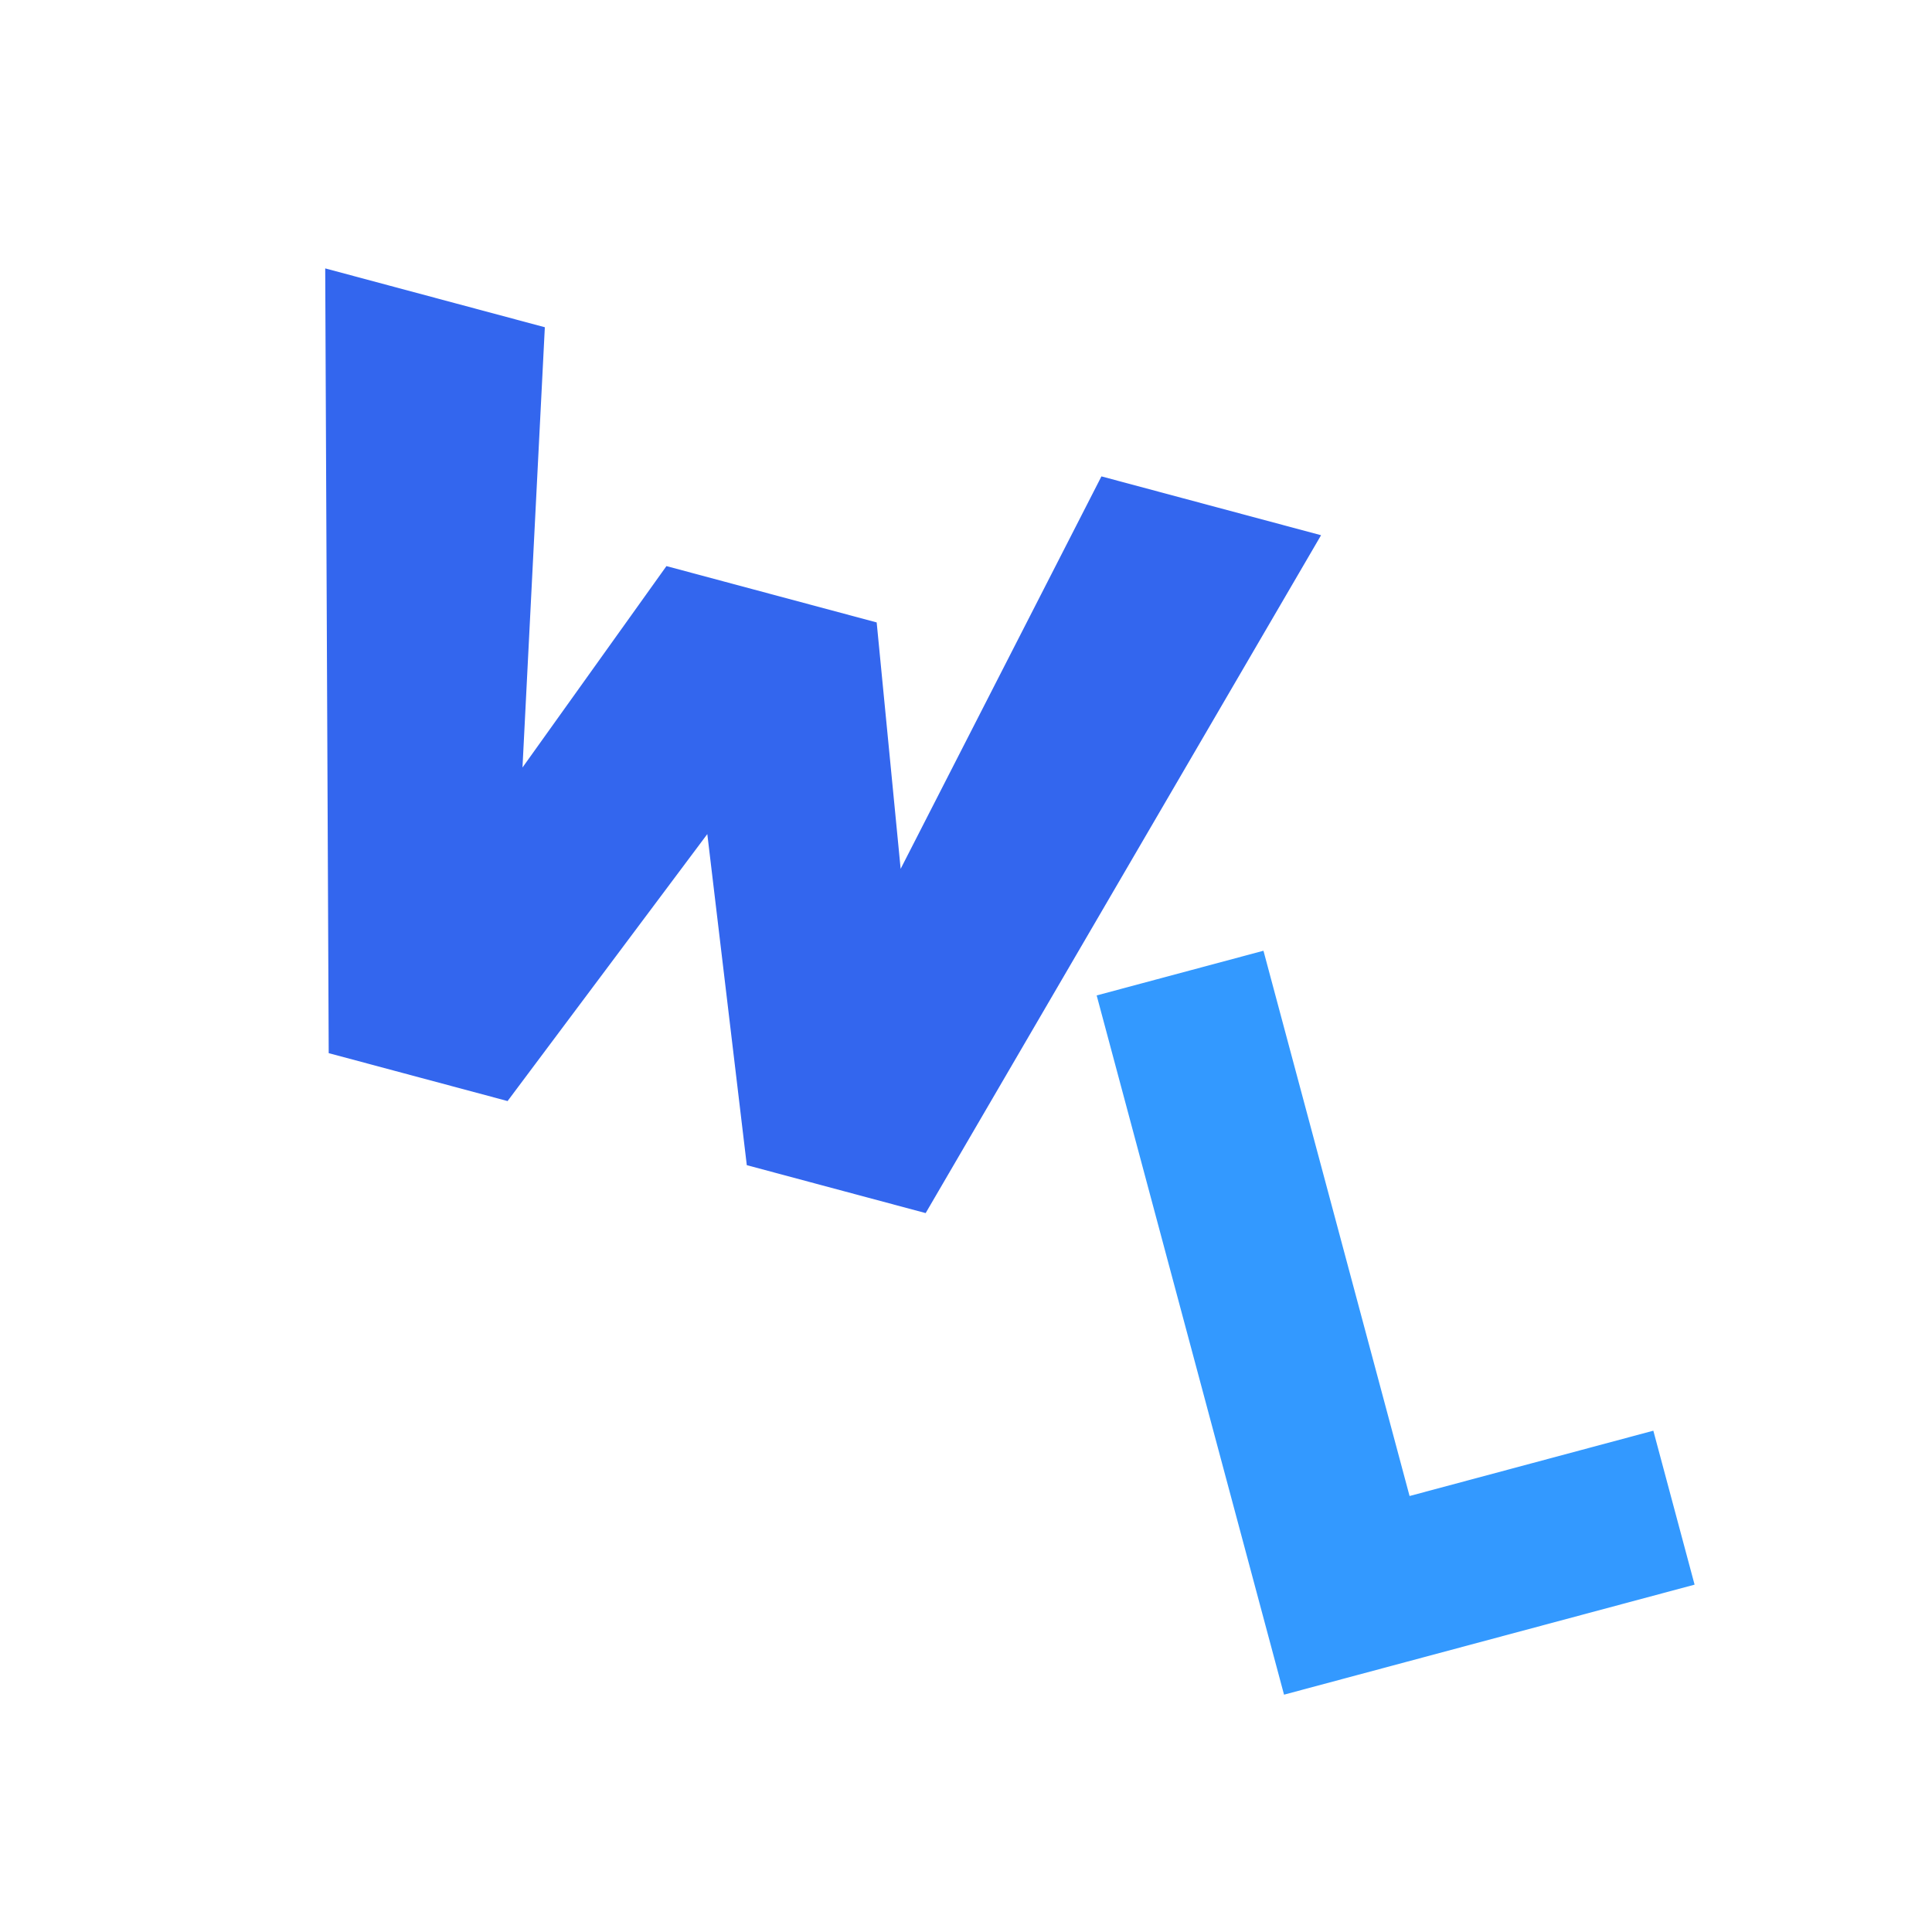
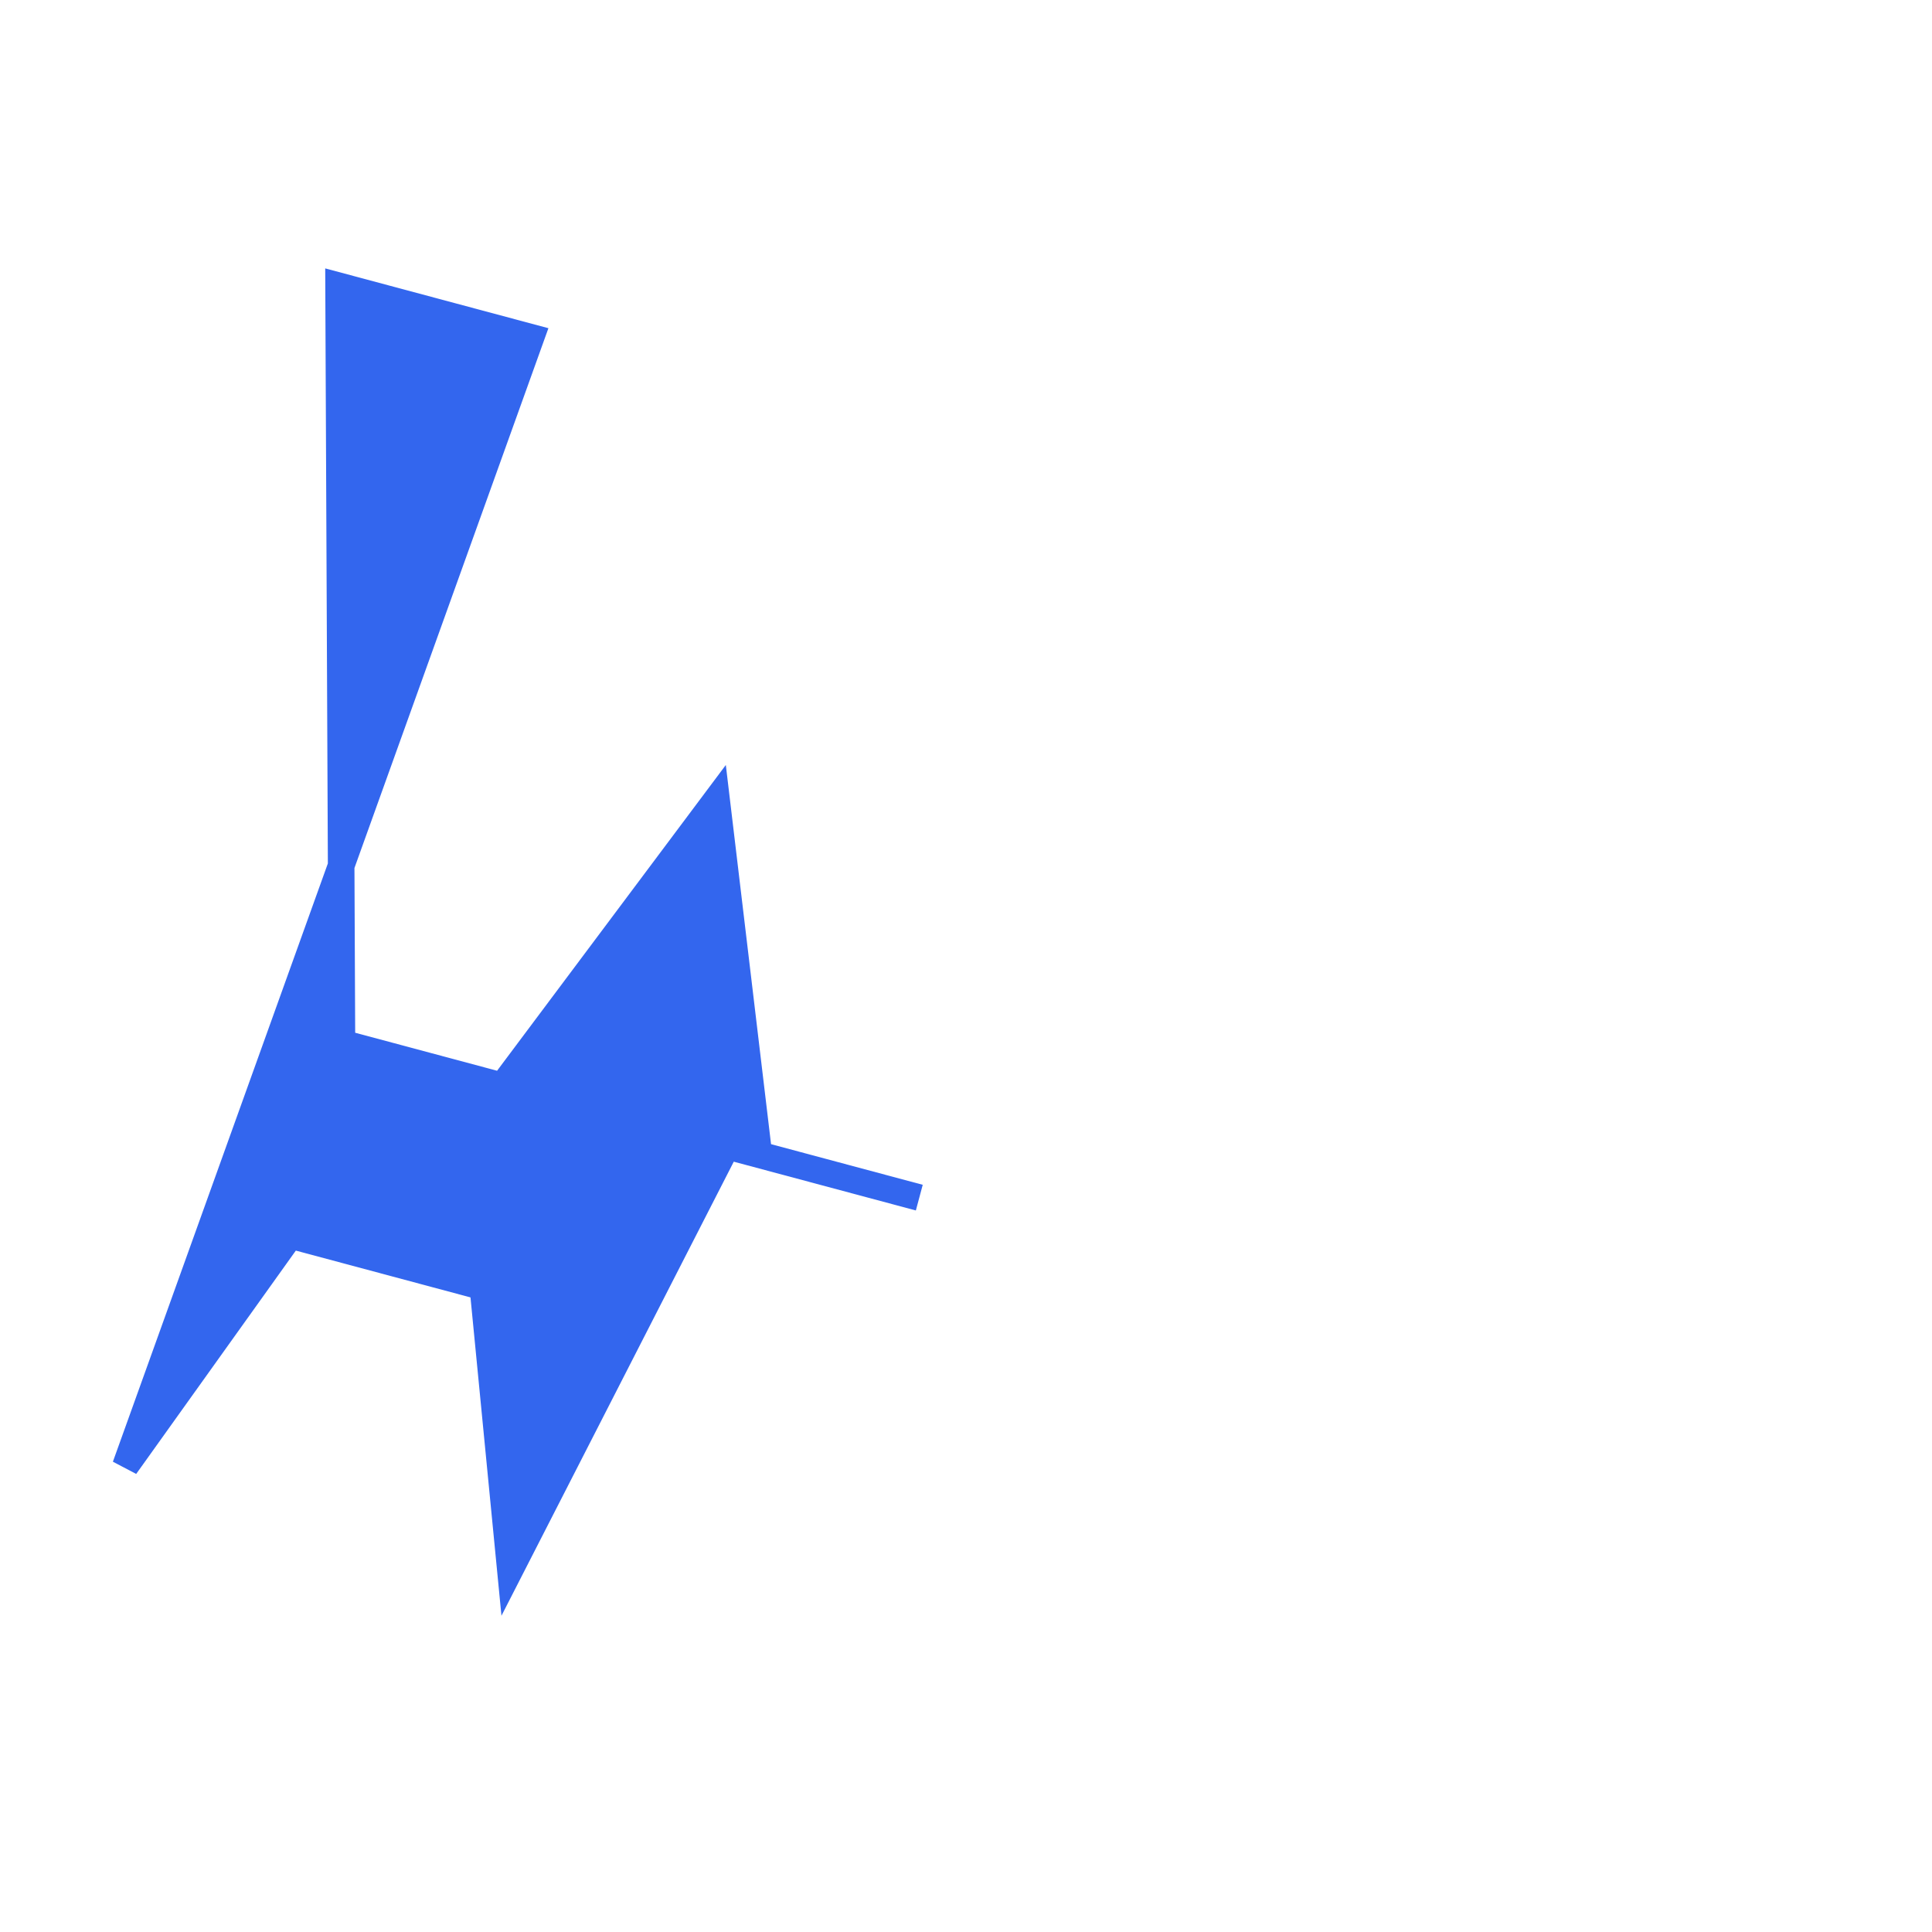
<svg xmlns="http://www.w3.org/2000/svg" viewBox="0 0 320 320">
-   <path fill="#36e" stroke="#36e" stroke-width="4.4" d="m87.955 55.867-31.876-8.541.558 125.418L83.2 179.86l35.486-47.432 7.015 58.82 26.563 7.118L215.457 90.03l-31.877-8.54-35.867 70.105-4.55-46.77-31.875-8.542-27.326 38.23z" />
-   <path fill="#39f" stroke="#39f" stroke-width="4.4" d="m184.338 166.43 29.894 111.565 63.75-17.082-5.693-21.25-40.376 10.818-24.2-90.314z" />
+   <path fill="#36e" stroke="#36e" stroke-width="4.4" d="m87.955 55.867-31.876-8.541.558 125.418L83.2 179.86l35.486-47.432 7.015 58.82 26.563 7.118l-31.877-8.54-35.867 70.105-4.55-46.77-31.875-8.542-27.326 38.23z" />
</svg>